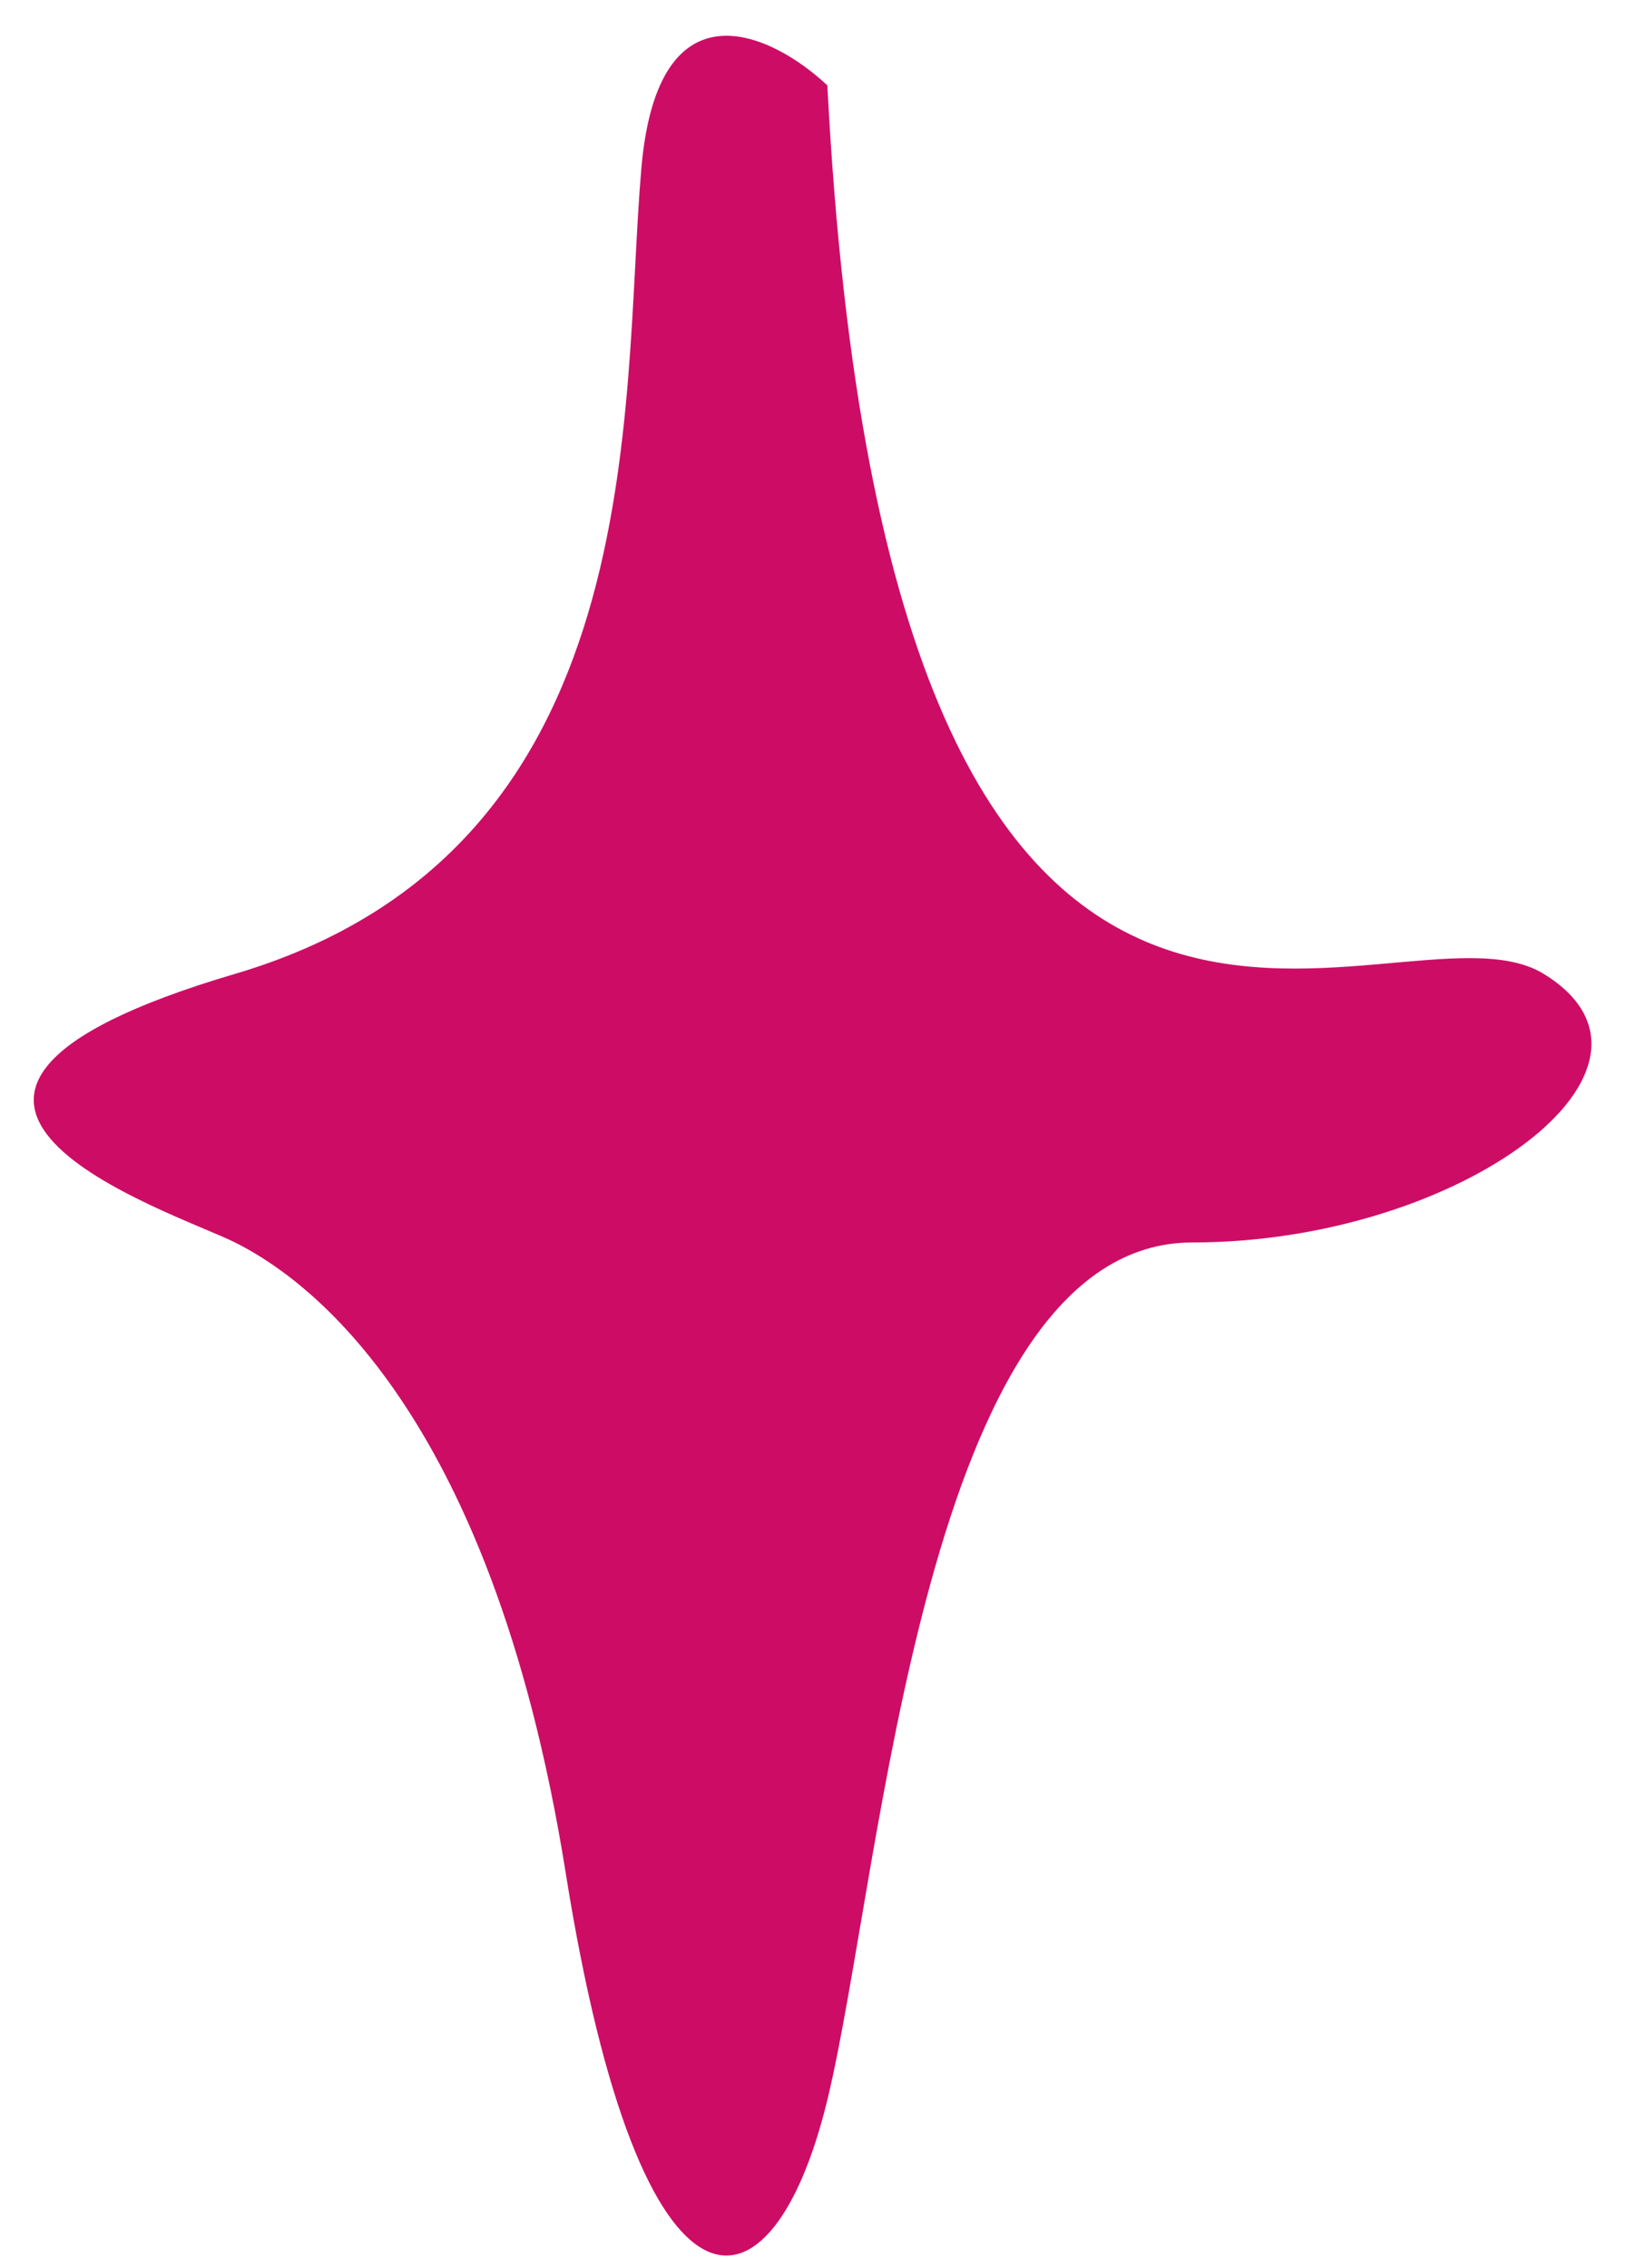
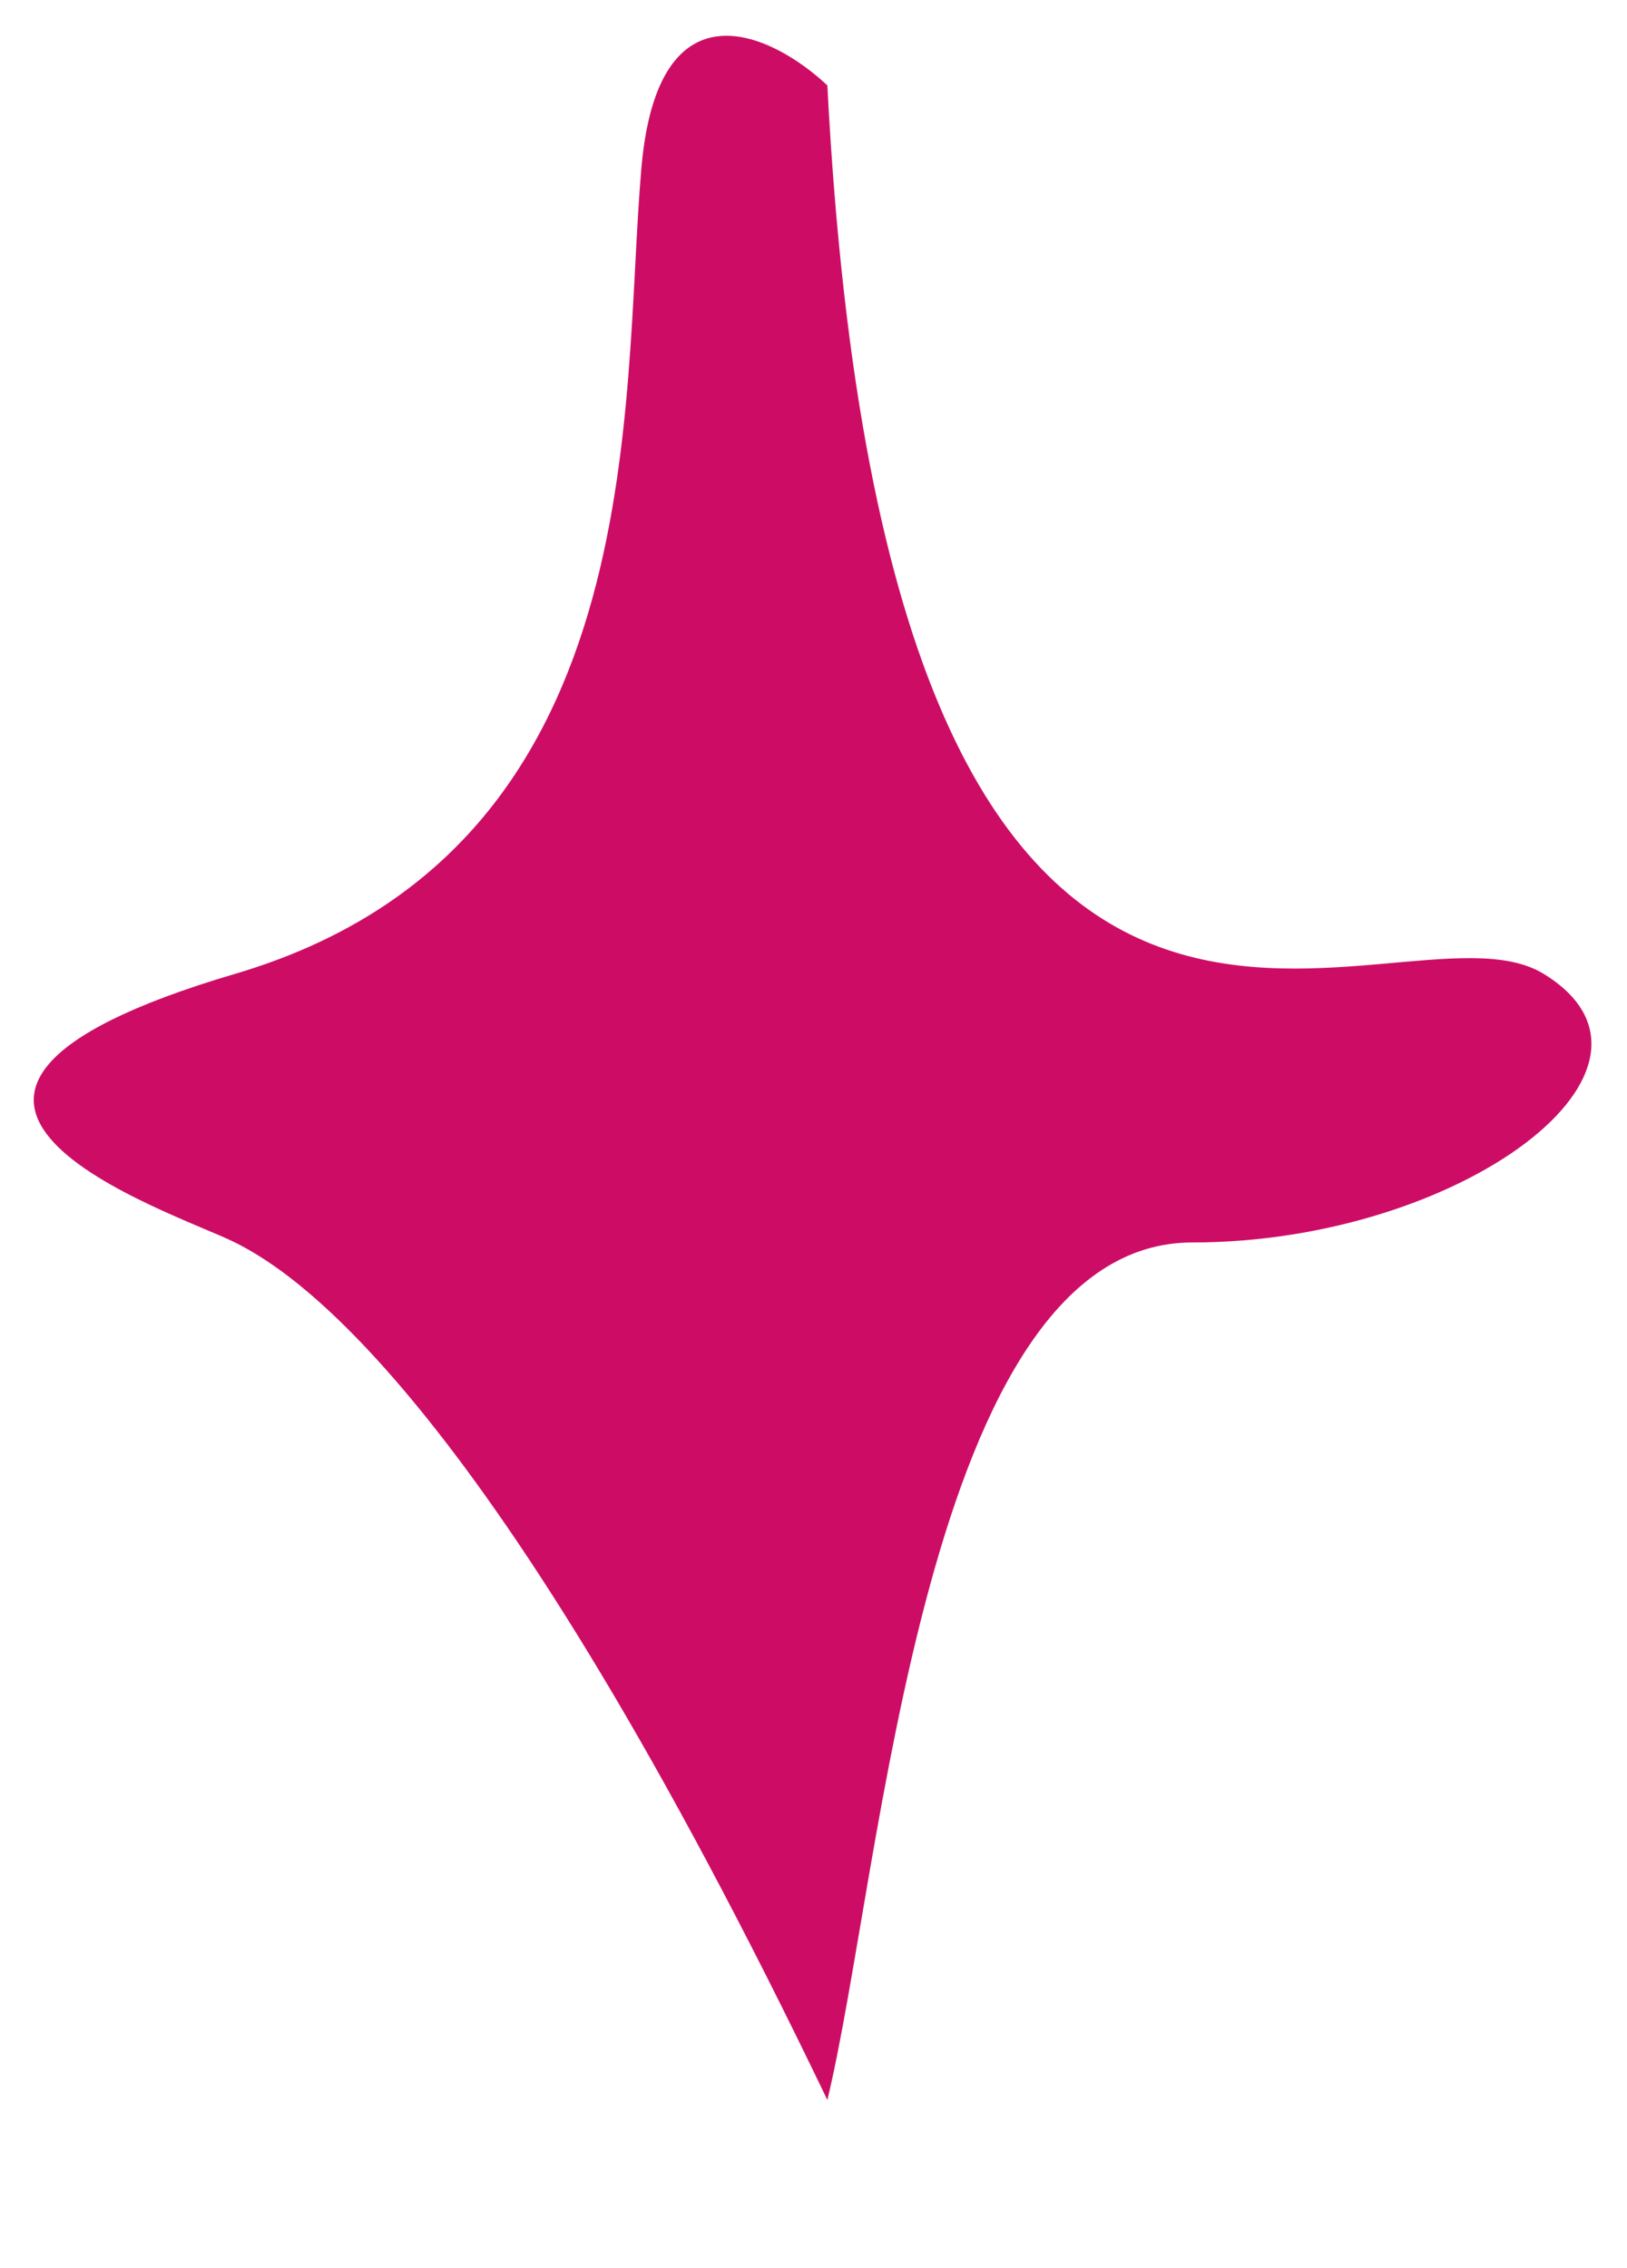
<svg xmlns="http://www.w3.org/2000/svg" width="33" height="46" viewBox="0 0 33 46" fill="none">
-   <path d="M13.009 3.408C13.345 -0.447 15.664 0.684 16.781 1.732C18.038 26.039 28.236 17.867 31.31 19.753C34.383 21.639 29.633 25.201 24.185 25.201C18.737 25.201 17.899 37.983 16.781 42.593C15.664 47.203 13.009 47.622 11.473 37.983C9.936 28.344 6.024 25.83 4.767 25.201C3.51 24.572 -3.754 22.267 4.767 19.753C13.289 17.238 12.59 8.228 13.009 3.408Z" fill="#CD0D65" />
+   <path d="M13.009 3.408C13.345 -0.447 15.664 0.684 16.781 1.732C18.038 26.039 28.236 17.867 31.31 19.753C34.383 21.639 29.633 25.201 24.185 25.201C18.737 25.201 17.899 37.983 16.781 42.593C9.936 28.344 6.024 25.83 4.767 25.201C3.51 24.572 -3.754 22.267 4.767 19.753C13.289 17.238 12.59 8.228 13.009 3.408Z" fill="#CD0D65" />
</svg>